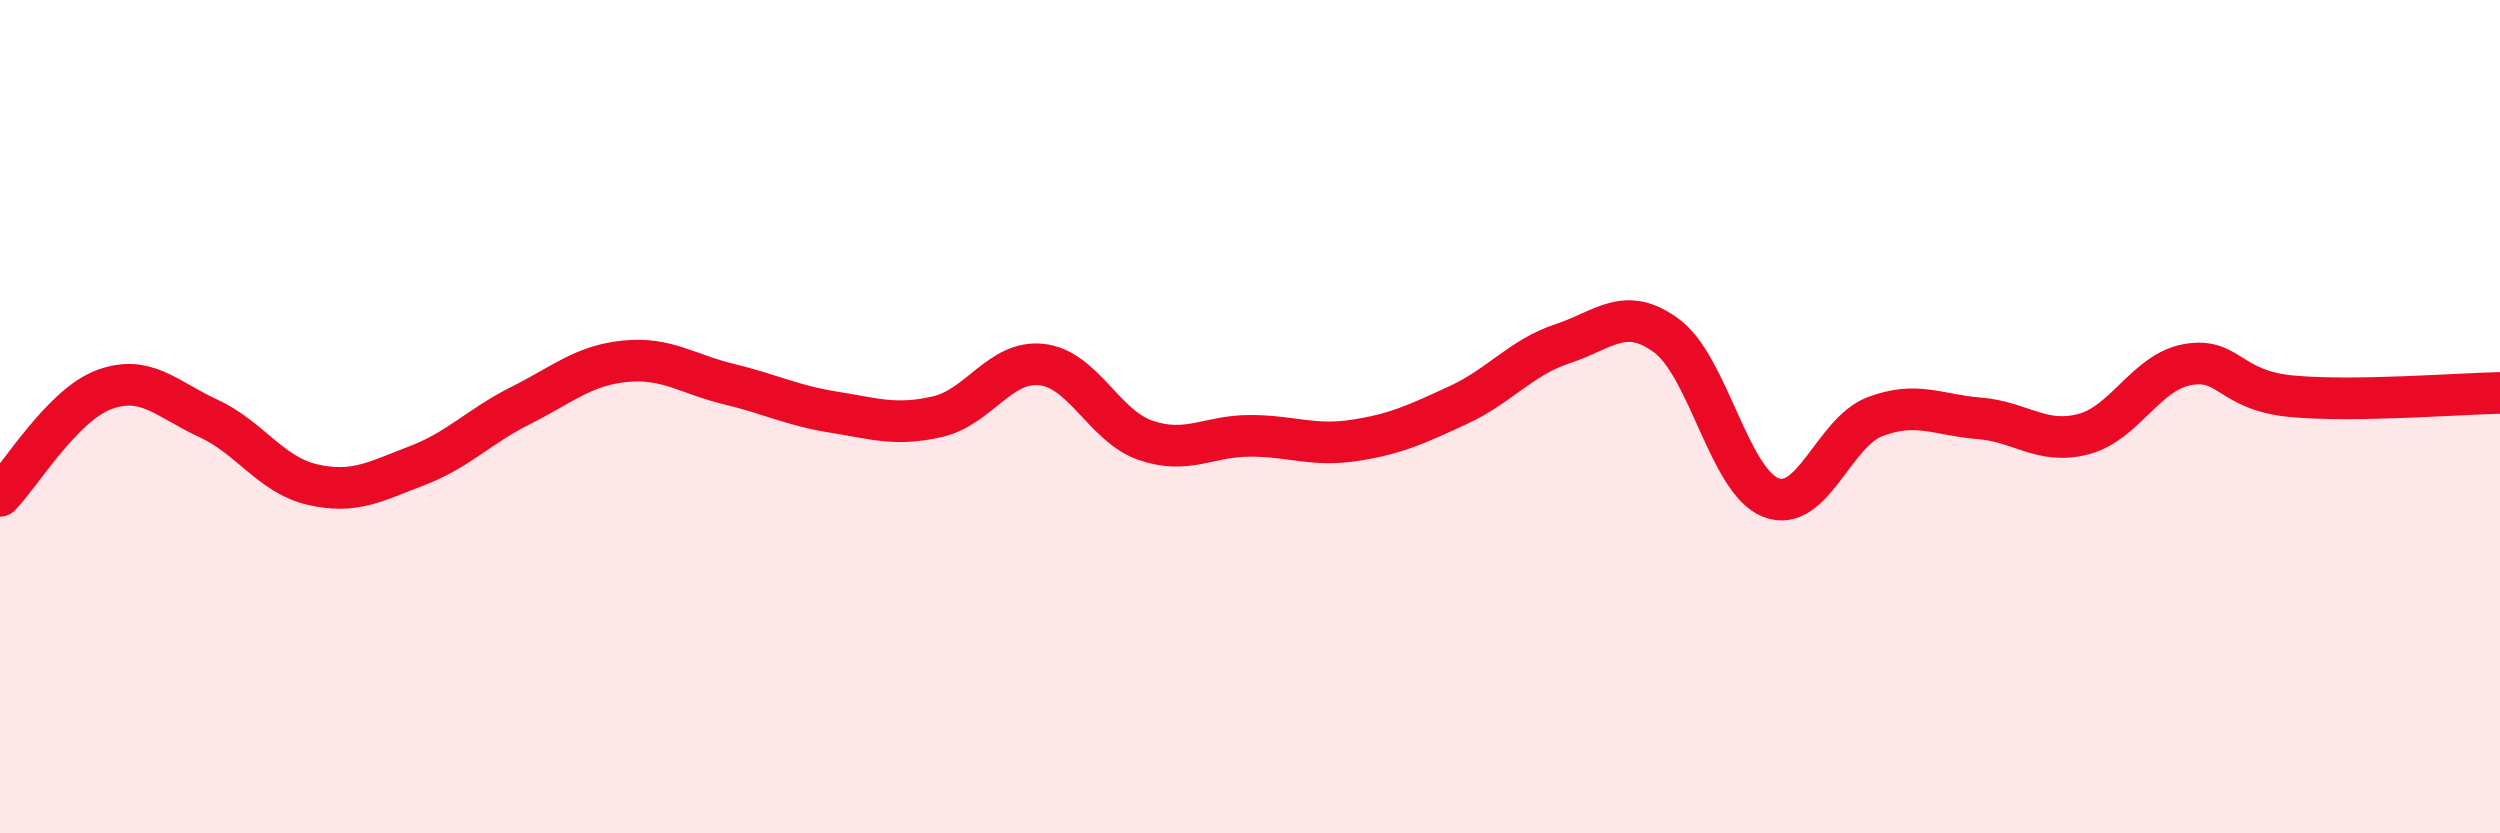
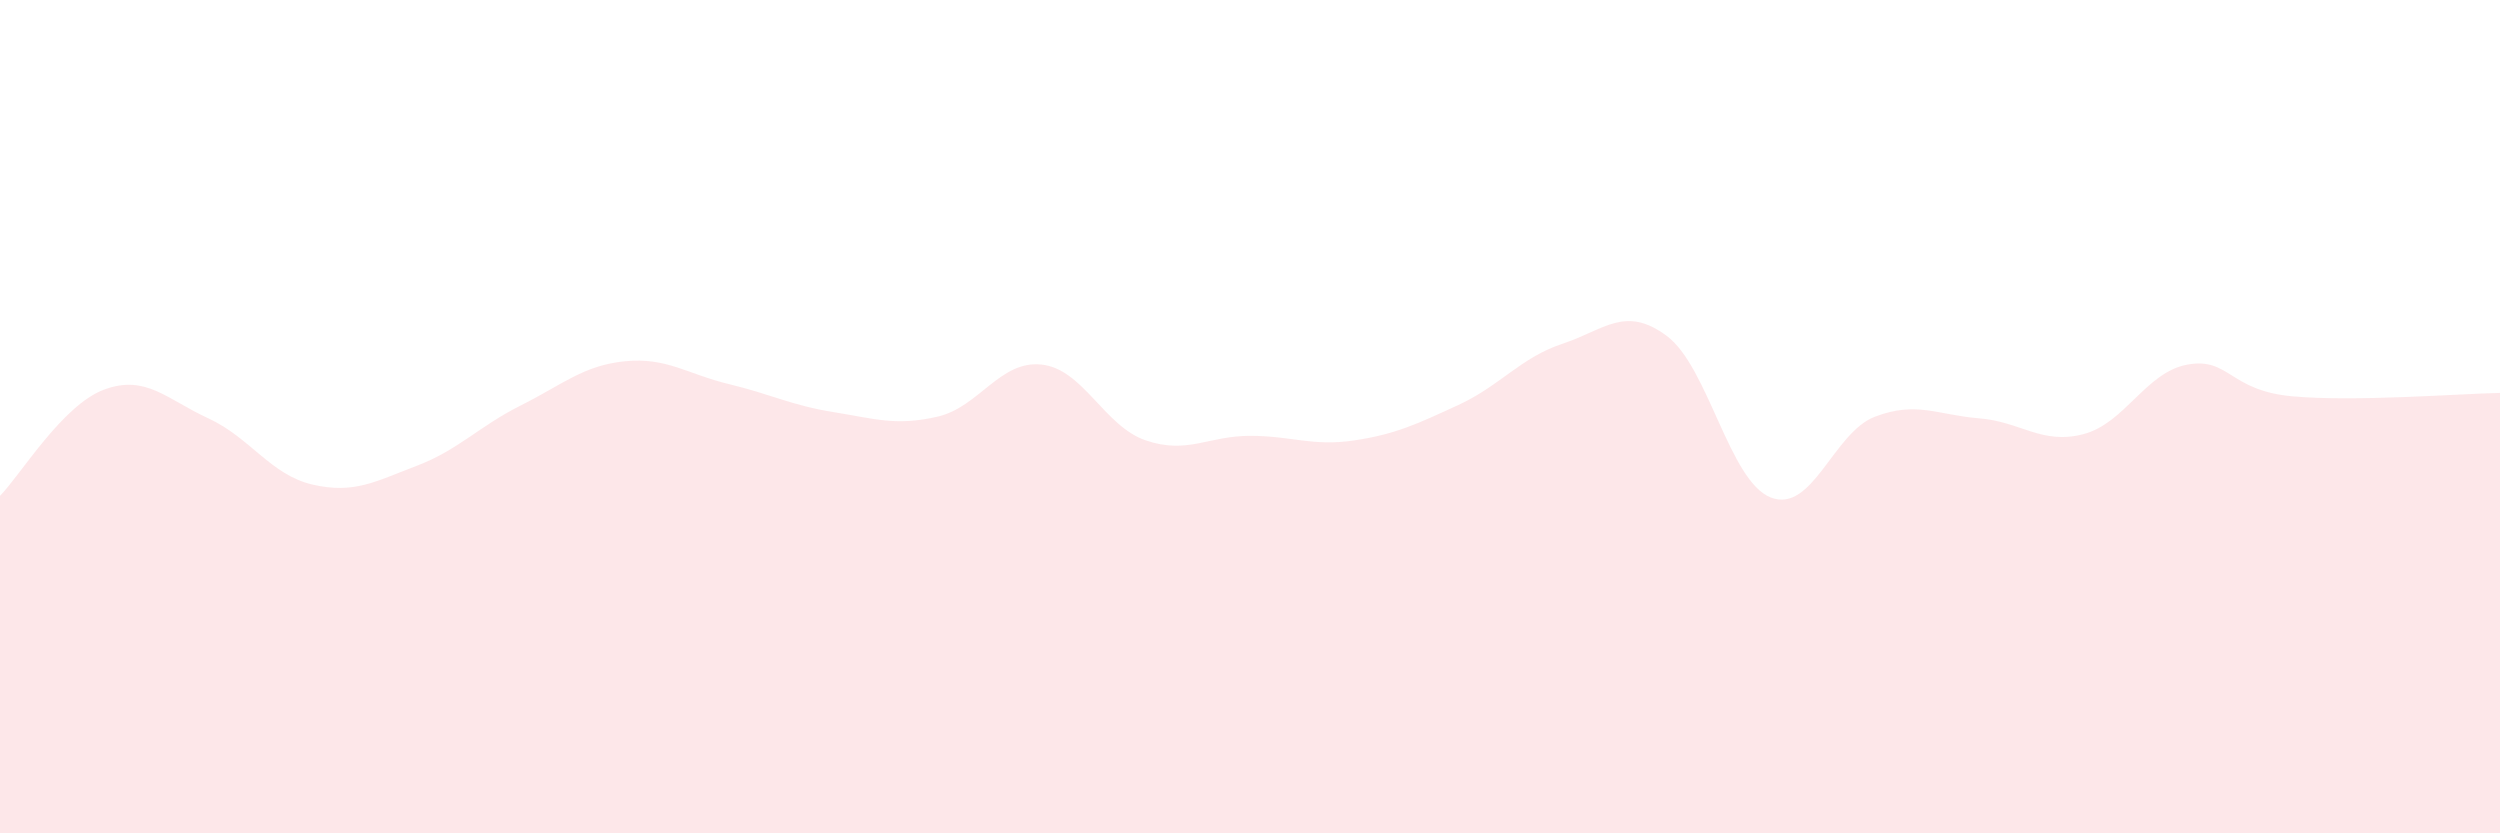
<svg xmlns="http://www.w3.org/2000/svg" width="60" height="20" viewBox="0 0 60 20">
  <path d="M 0,11.9 C 0.5,11.39 1.5,9.72 2.5,9.35 C 3.5,8.98 4,9.58 5,10.04 C 6,10.5 6.5,11.4 7.5,11.63 C 8.5,11.86 9,11.56 10,11.18 C 11,10.8 11.5,10.23 12.5,9.73 C 13.5,9.23 14,8.77 15,8.67 C 16,8.57 16.5,8.98 17.5,9.22 C 18.5,9.46 19,9.73 20,9.89 C 21,10.05 21.5,10.23 22.5,10 C 23.5,9.77 24,8.64 25,8.75 C 26,8.86 26.5,10.23 27.5,10.57 C 28.5,10.91 29,10.46 30,10.46 C 31,10.46 31.5,10.72 32.5,10.57 C 33.5,10.42 34,10.18 35,9.72 C 36,9.26 36.5,8.58 37.5,8.25 C 38.5,7.92 39,7.32 40,8.06 C 41,8.8 41.5,11.55 42.5,11.94 C 43.5,12.33 44,10.38 45,10 C 46,9.62 46.5,9.96 47.5,10.04 C 48.5,10.12 49,10.68 50,10.42 C 51,10.16 51.5,8.93 52.5,8.75 C 53.5,8.57 53.5,9.37 55,9.51 C 56.5,9.65 59,9.45 60,9.43L60 20L0 20Z" fill="#EB0A25" opacity="0.1" stroke-linecap="round" stroke-linejoin="round" />
-   <path d="M 0,11.9 C 0.5,11.39 1.5,9.72 2.5,9.35 C 3.5,8.98 4,9.58 5,10.04 C 6,10.5 6.5,11.4 7.5,11.63 C 8.5,11.86 9,11.56 10,11.18 C 11,10.8 11.5,10.23 12.5,9.73 C 13.5,9.23 14,8.77 15,8.67 C 16,8.57 16.5,8.98 17.5,9.22 C 18.5,9.46 19,9.73 20,9.89 C 21,10.05 21.5,10.23 22.5,10 C 23.5,9.77 24,8.64 25,8.75 C 26,8.86 26.5,10.23 27.5,10.57 C 28.5,10.91 29,10.46 30,10.46 C 31,10.46 31.5,10.72 32.5,10.57 C 33.5,10.42 34,10.18 35,9.72 C 36,9.26 36.5,8.58 37.5,8.25 C 38.5,7.92 39,7.32 40,8.06 C 41,8.8 41.5,11.55 42.5,11.94 C 43.5,12.33 44,10.38 45,10 C 46,9.62 46.5,9.96 47.5,10.04 C 48.5,10.12 49,10.68 50,10.42 C 51,10.16 51.5,8.93 52.5,8.75 C 53.5,8.57 53.5,9.37 55,9.51 C 56.5,9.65 59,9.45 60,9.43" stroke="#EB0A25" stroke-width="1" fill="none" stroke-linecap="round" stroke-linejoin="round" />
</svg>